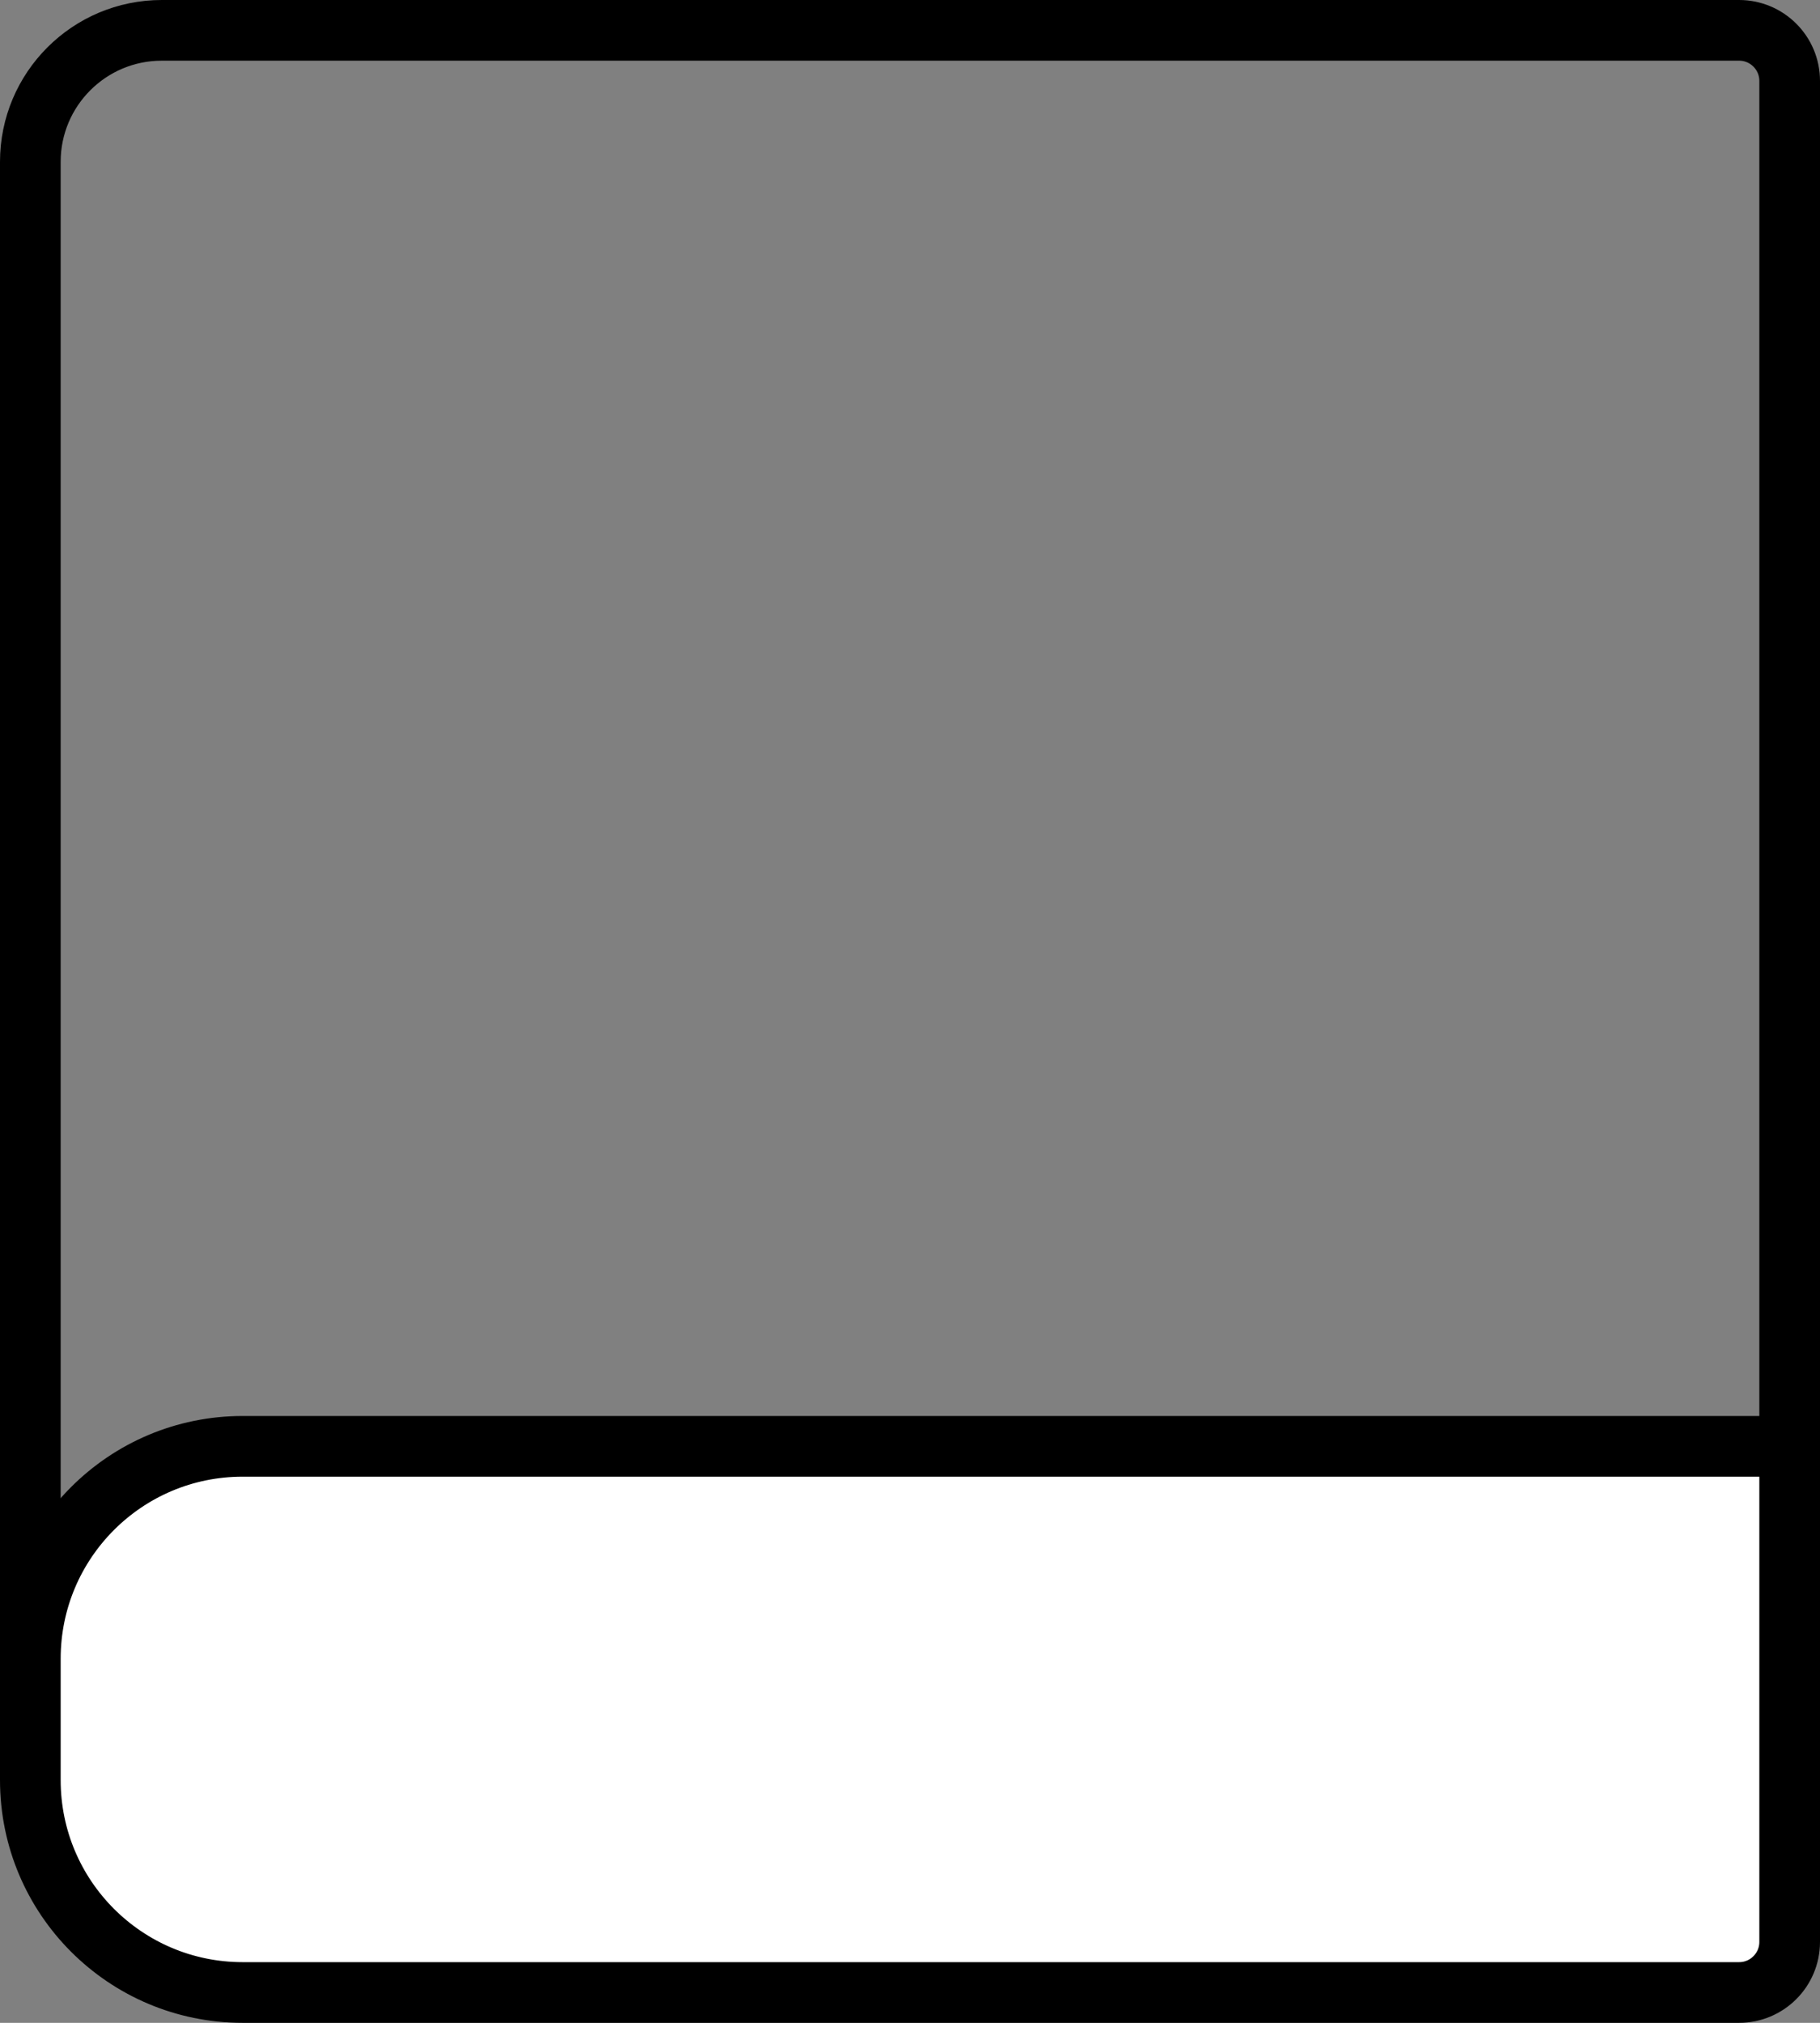
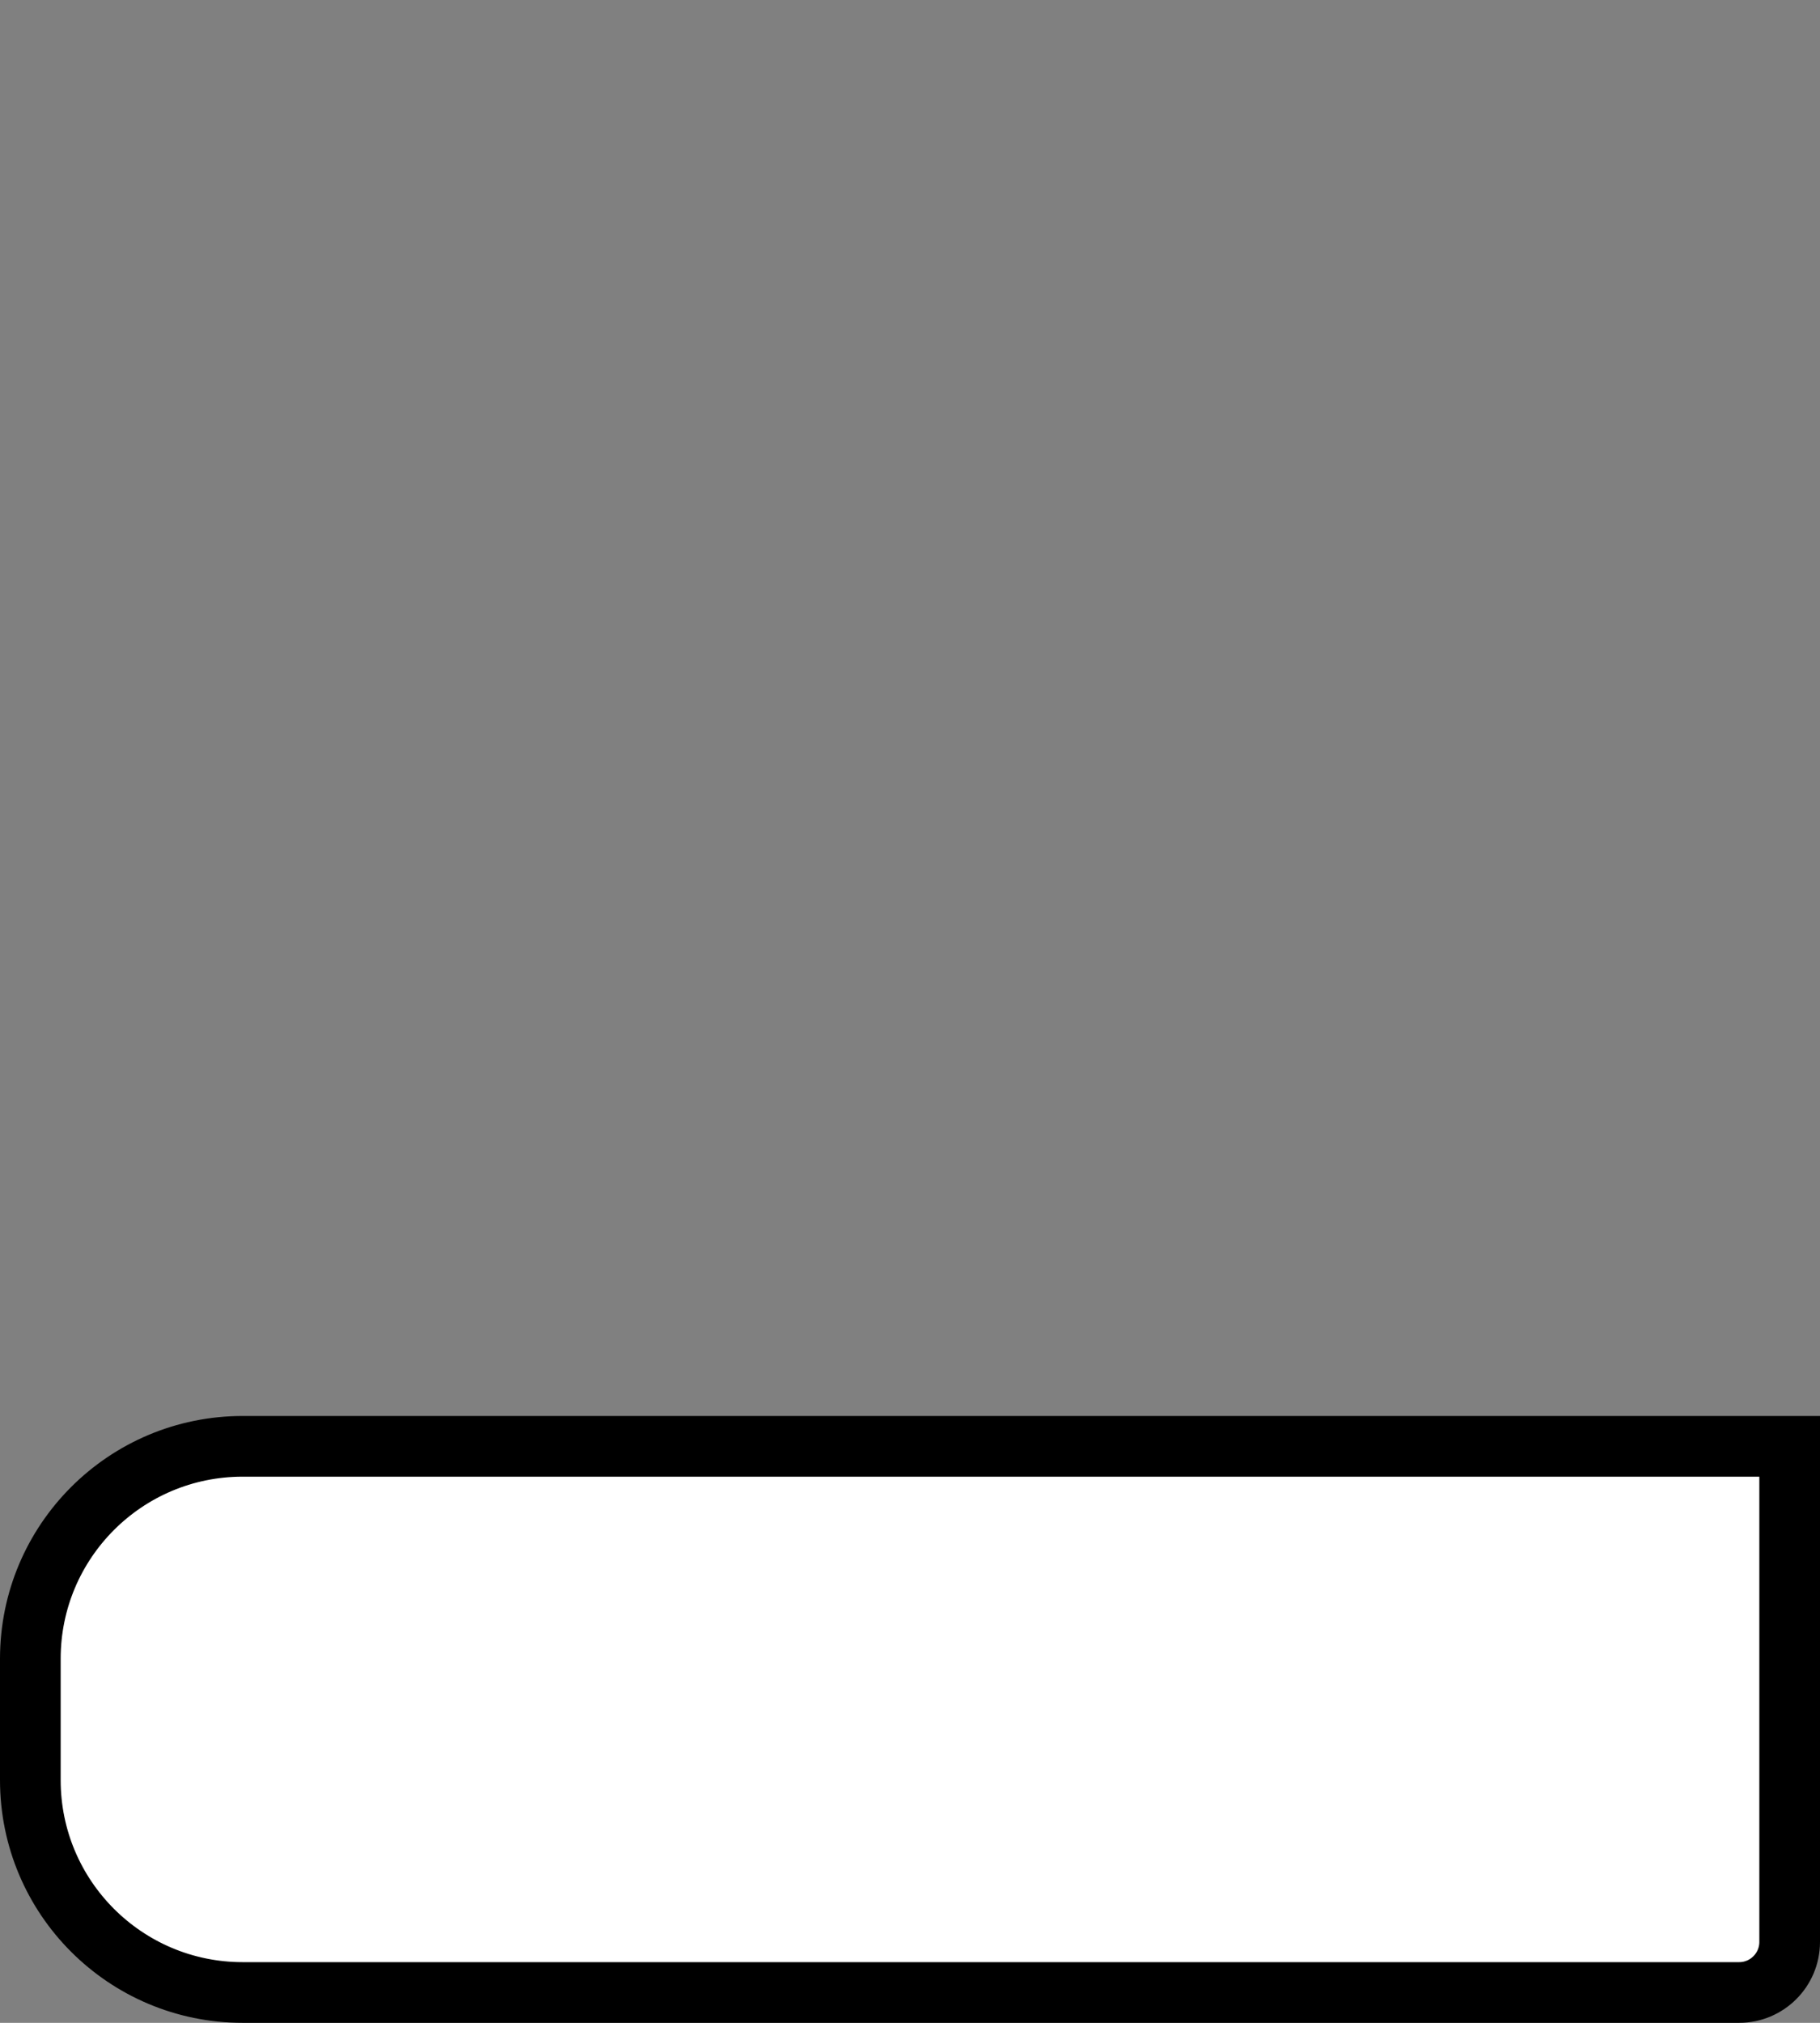
<svg xmlns="http://www.w3.org/2000/svg" width="45" height="50" viewBox="0 0 45 50" fill="none">
  <rect x="0" y="0" width="45" height="50" fill="#808080" stroke="none" />
-   <path d="M0.75 4C0.75 2.205 2.205 0.75 4 0.75H43C43.69 0.75 44.25 1.31 44.25 2V42.25H0.75V4Z" stroke="url(#paint0_linear_784_2370)" style="" stroke-width="1.5" />
  <path d="M0.75 41C0.75 38.1 3.101 35.75 6 35.75H44.25V48C44.25 48.69 43.69 49.25 43 49.25H6C3.1 49.25 0.75 46.9 0.75 44V41Z" fill="white" stroke="url(#paint1_linear_784_2370)" style="fill:white;fill-opacity:1;" stroke-width="1.5" />
  <defs>
    <linearGradient id="paint0_linear_784_2370" x1="0.003" y1="21.5" x2="45" y2="21.5" gradientUnits="userSpaceOnUse">
      <stop stop-color="#00AED7" style="stop-color:#00AED7;stop-color:color(display-p3 0 0.682 0.843);stop-opacity:1;" />
      <stop offset="0.23" stop-color="#00AED7" style="stop-color:#00AED7;stop-color:color(display-p3 0 0.682 0.843);stop-opacity:1;" />
      <stop offset="0.31" stop-color="#00ADD0" style="stop-color:#00ADD0;stop-color:color(display-p3 0 0.678 0.816);stop-opacity:1;" />
      <stop offset="0.42" stop-color="#00ACBC" style="stop-color:#00ACBC;stop-color:color(display-p3 0 0.674 0.737);stop-opacity:1;" />
      <stop offset="0.55" stop-color="#00A99D" style="stop-color:#00A99D;stop-color:color(display-p3 0 0.663 0.616);stop-opacity:1;" />
      <stop offset="0.7" stop-color="#00A671" style="stop-color:#00A671;stop-color:color(display-p3 0 0.651 0.443);stop-opacity:1;" />
      <stop offset="0.86" stop-color="#00A33A" style="stop-color:#00A33A;stop-color:color(display-p3 0 0.639 0.228);stop-opacity:1;" />
      <stop offset="0.87" stop-color="#00A33A" style="stop-color:#00A33A;stop-color:color(display-p3 0 0.639 0.228);stop-opacity:1;" />
    </linearGradient>
    <linearGradient id="paint1_linear_784_2370" x1="0.003" y1="42.5" x2="45" y2="42.5" gradientUnits="userSpaceOnUse">
      <stop stop-color="#00AED7" style="stop-color:#00AED7;stop-color:color(display-p3 0 0.682 0.843);stop-opacity:1;" />
      <stop offset="0.23" stop-color="#00AED7" style="stop-color:#00AED7;stop-color:color(display-p3 0 0.682 0.843);stop-opacity:1;" />
      <stop offset="0.31" stop-color="#00ADD0" style="stop-color:#00ADD0;stop-color:color(display-p3 0 0.678 0.816);stop-opacity:1;" />
      <stop offset="0.42" stop-color="#00ACBC" style="stop-color:#00ACBC;stop-color:color(display-p3 0 0.674 0.737);stop-opacity:1;" />
      <stop offset="0.55" stop-color="#00A99D" style="stop-color:#00A99D;stop-color:color(display-p3 0 0.663 0.616);stop-opacity:1;" />
      <stop offset="0.7" stop-color="#00A671" style="stop-color:#00A671;stop-color:color(display-p3 0 0.651 0.443);stop-opacity:1;" />
      <stop offset="0.86" stop-color="#00A33A" style="stop-color:#00A33A;stop-color:color(display-p3 0 0.639 0.228);stop-opacity:1;" />
      <stop offset="0.87" stop-color="#00A33A" style="stop-color:#00A33A;stop-color:color(display-p3 0 0.639 0.228);stop-opacity:1;" />
    </linearGradient>
  </defs>
</svg>